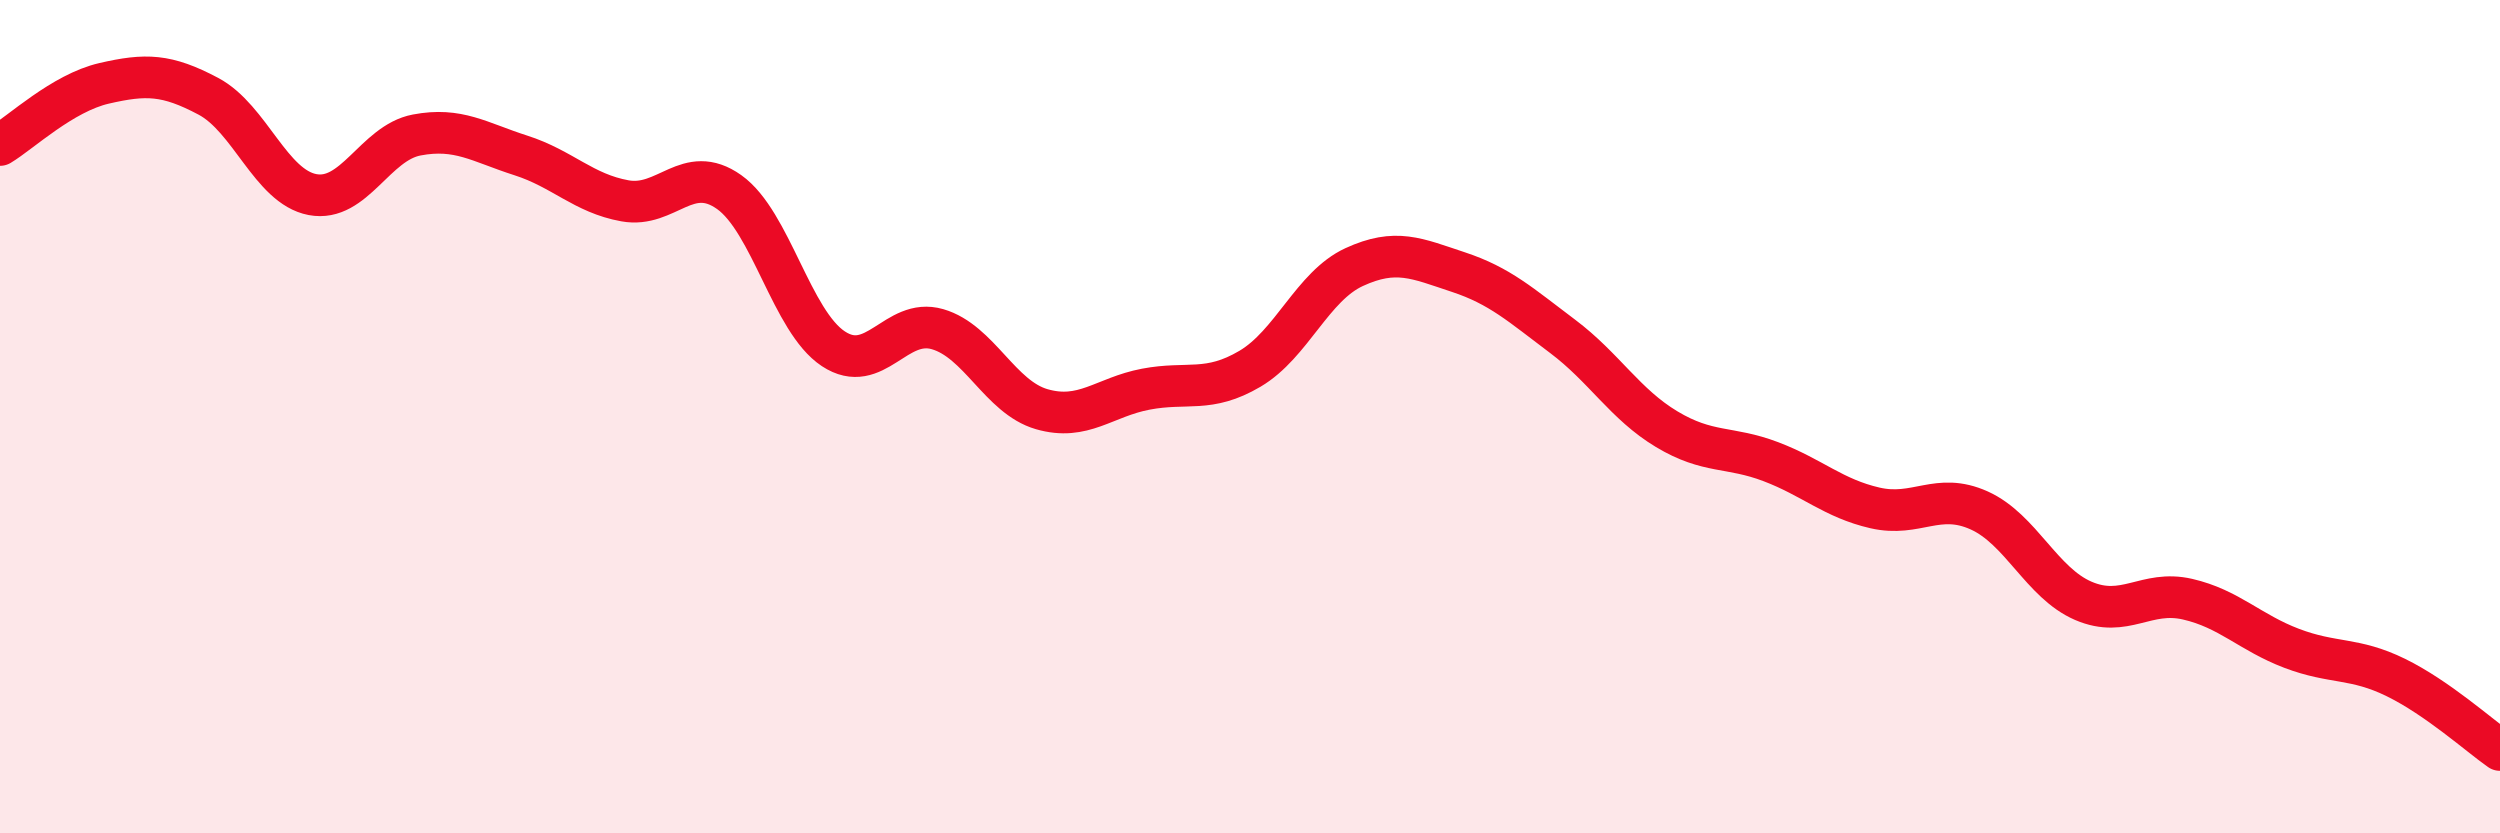
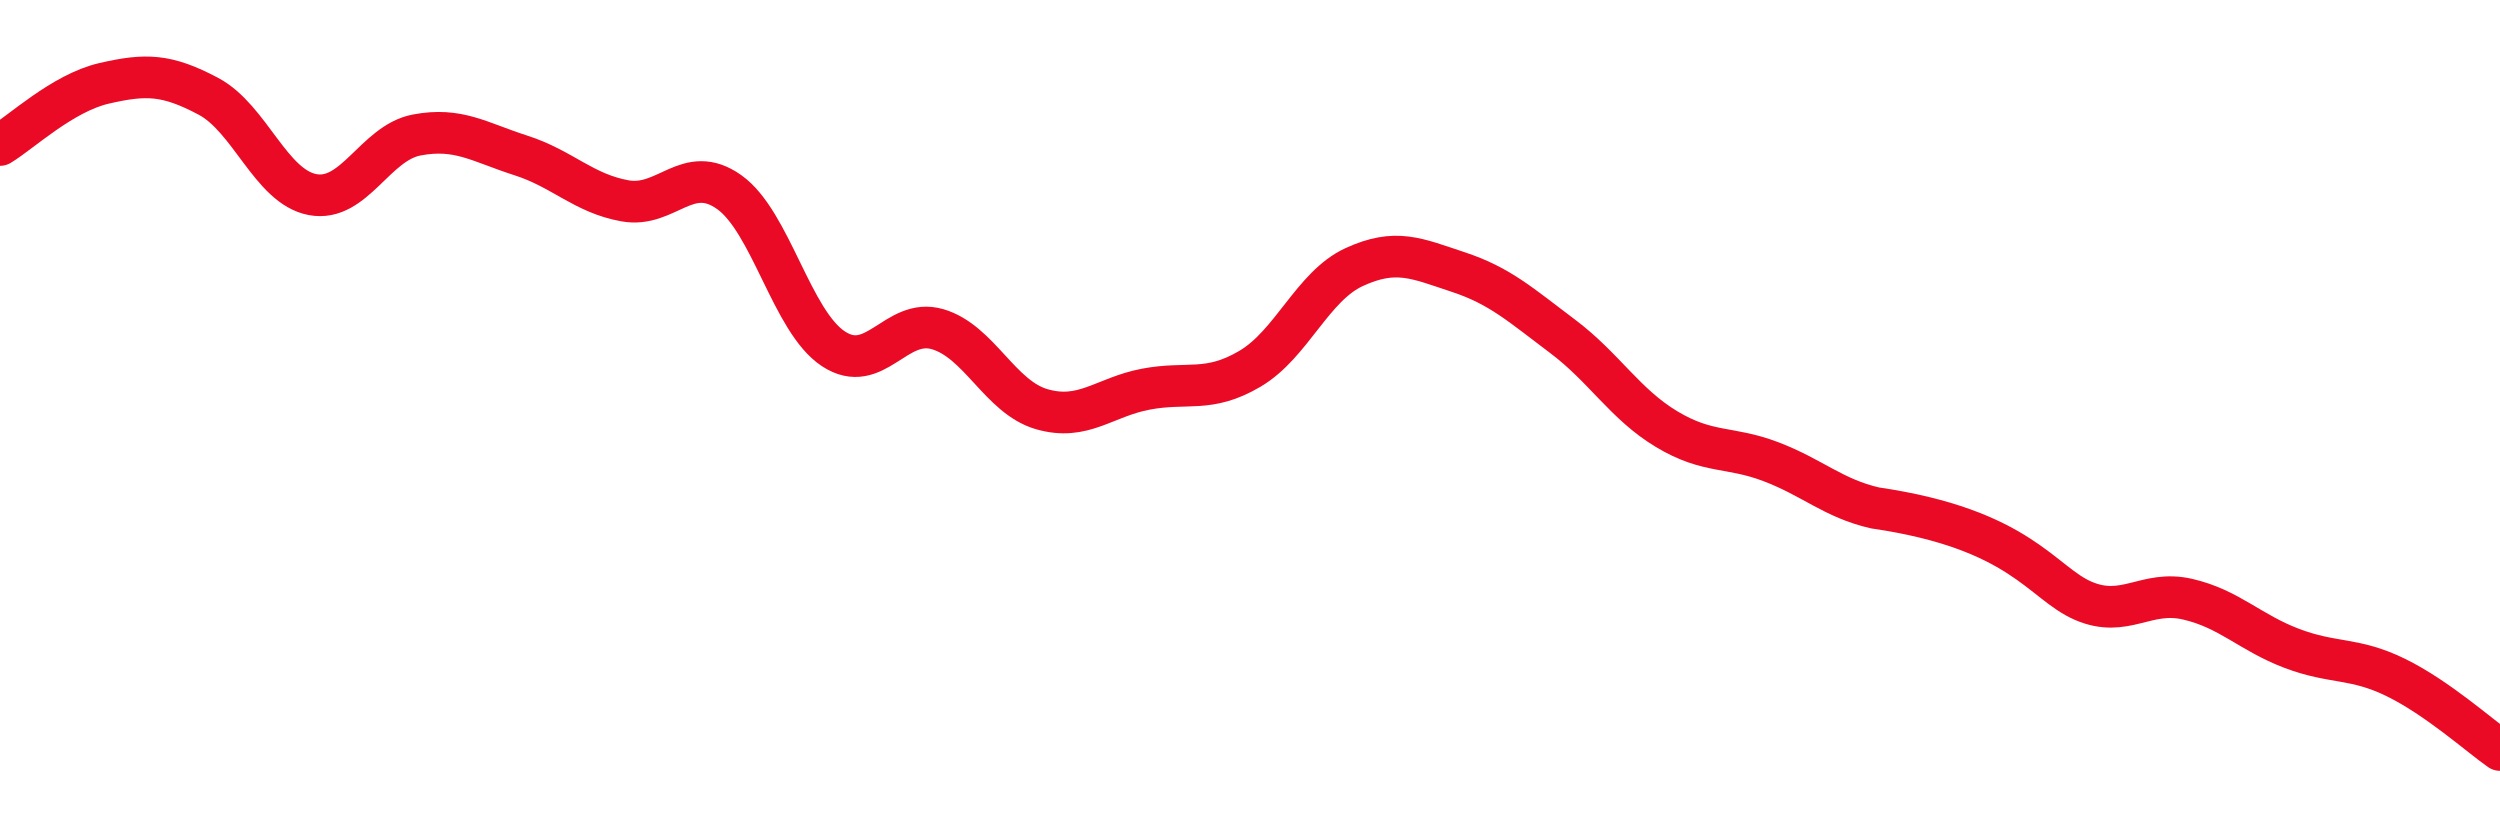
<svg xmlns="http://www.w3.org/2000/svg" width="60" height="20" viewBox="0 0 60 20">
-   <path d="M 0,3.48 C 0.5,3.18 1.5,2.23 2.5,2 C 3.5,1.77 4,1.78 5,2.31 C 6,2.84 6.5,4.48 7.5,4.67 C 8.5,4.86 9,3.43 10,3.24 C 11,3.05 11.5,3.41 12.5,3.73 C 13.5,4.05 14,4.64 15,4.82 C 16,5 16.5,3.9 17.5,4.61 C 18.5,5.32 19,7.71 20,8.37 C 21,9.03 21.5,7.61 22.5,7.9 C 23.5,8.19 24,9.53 25,9.82 C 26,10.11 26.5,9.53 27.5,9.34 C 28.5,9.15 29,9.44 30,8.85 C 31,8.26 31.5,6.87 32.5,6.41 C 33.5,5.95 34,6.2 35,6.53 C 36,6.86 36.5,7.32 37.5,8.07 C 38.5,8.82 39,9.7 40,10.3 C 41,10.9 41.5,10.7 42.5,11.08 C 43.5,11.46 44,11.96 45,12.19 C 46,12.42 46.5,11.8 47.5,12.25 C 48.5,12.7 49,13.99 50,14.42 C 51,14.85 51.5,14.15 52.5,14.38 C 53.5,14.61 54,15.18 55,15.56 C 56,15.94 56.5,15.77 57.5,16.26 C 58.5,16.75 59.5,17.65 60,18L60 20L0 20Z" fill="#EB0A25" opacity="0.1" stroke-linecap="round" stroke-linejoin="round" />
-   <path d="M 0,3.48 C 0.5,3.18 1.5,2.23 2.5,2 C 3.5,1.77 4,1.78 5,2.31 C 6,2.84 6.5,4.48 7.5,4.67 C 8.5,4.86 9,3.43 10,3.24 C 11,3.05 11.5,3.41 12.5,3.73 C 13.5,4.05 14,4.64 15,4.82 C 16,5 16.5,3.9 17.5,4.61 C 18.5,5.32 19,7.71 20,8.37 C 21,9.03 21.5,7.61 22.5,7.9 C 23.5,8.19 24,9.53 25,9.82 C 26,10.11 26.5,9.53 27.5,9.34 C 28.5,9.15 29,9.44 30,8.85 C 31,8.26 31.5,6.87 32.5,6.41 C 33.5,5.95 34,6.2 35,6.53 C 36,6.86 36.5,7.32 37.5,8.07 C 38.5,8.82 39,9.7 40,10.3 C 41,10.9 41.5,10.7 42.5,11.08 C 43.5,11.46 44,11.96 45,12.19 C 46,12.42 46.5,11.8 47.5,12.25 C 48.5,12.7 49,13.99 50,14.42 C 51,14.85 51.5,14.15 52.5,14.38 C 53.5,14.61 54,15.18 55,15.56 C 56,15.94 56.5,15.77 57.5,16.26 C 58.5,16.75 59.5,17.65 60,18" stroke="#EB0A25" stroke-width="1" fill="none" stroke-linecap="round" stroke-linejoin="round" />
+   <path d="M 0,3.48 C 0.5,3.18 1.5,2.23 2.5,2 C 3.5,1.77 4,1.78 5,2.31 C 6,2.84 6.5,4.48 7.5,4.67 C 8.5,4.86 9,3.43 10,3.24 C 11,3.05 11.5,3.41 12.5,3.73 C 13.5,4.05 14,4.64 15,4.82 C 16,5 16.5,3.9 17.5,4.61 C 18.5,5.32 19,7.71 20,8.37 C 21,9.03 21.5,7.61 22.5,7.9 C 23.5,8.19 24,9.53 25,9.82 C 26,10.11 26.5,9.53 27.5,9.34 C 28.5,9.15 29,9.44 30,8.85 C 31,8.26 31.5,6.87 32.5,6.41 C 33.5,5.95 34,6.2 35,6.53 C 36,6.86 36.5,7.32 37.5,8.07 C 38.5,8.82 39,9.7 40,10.3 C 41,10.9 41.5,10.7 42.5,11.08 C 43.5,11.46 44,11.96 45,12.19 C 48.5,12.7 49,13.99 50,14.42 C 51,14.85 51.5,14.15 52.5,14.38 C 53.5,14.61 54,15.18 55,15.56 C 56,15.94 56.5,15.77 57.5,16.26 C 58.5,16.75 59.5,17.65 60,18" stroke="#EB0A25" stroke-width="1" fill="none" stroke-linecap="round" stroke-linejoin="round" />
</svg>